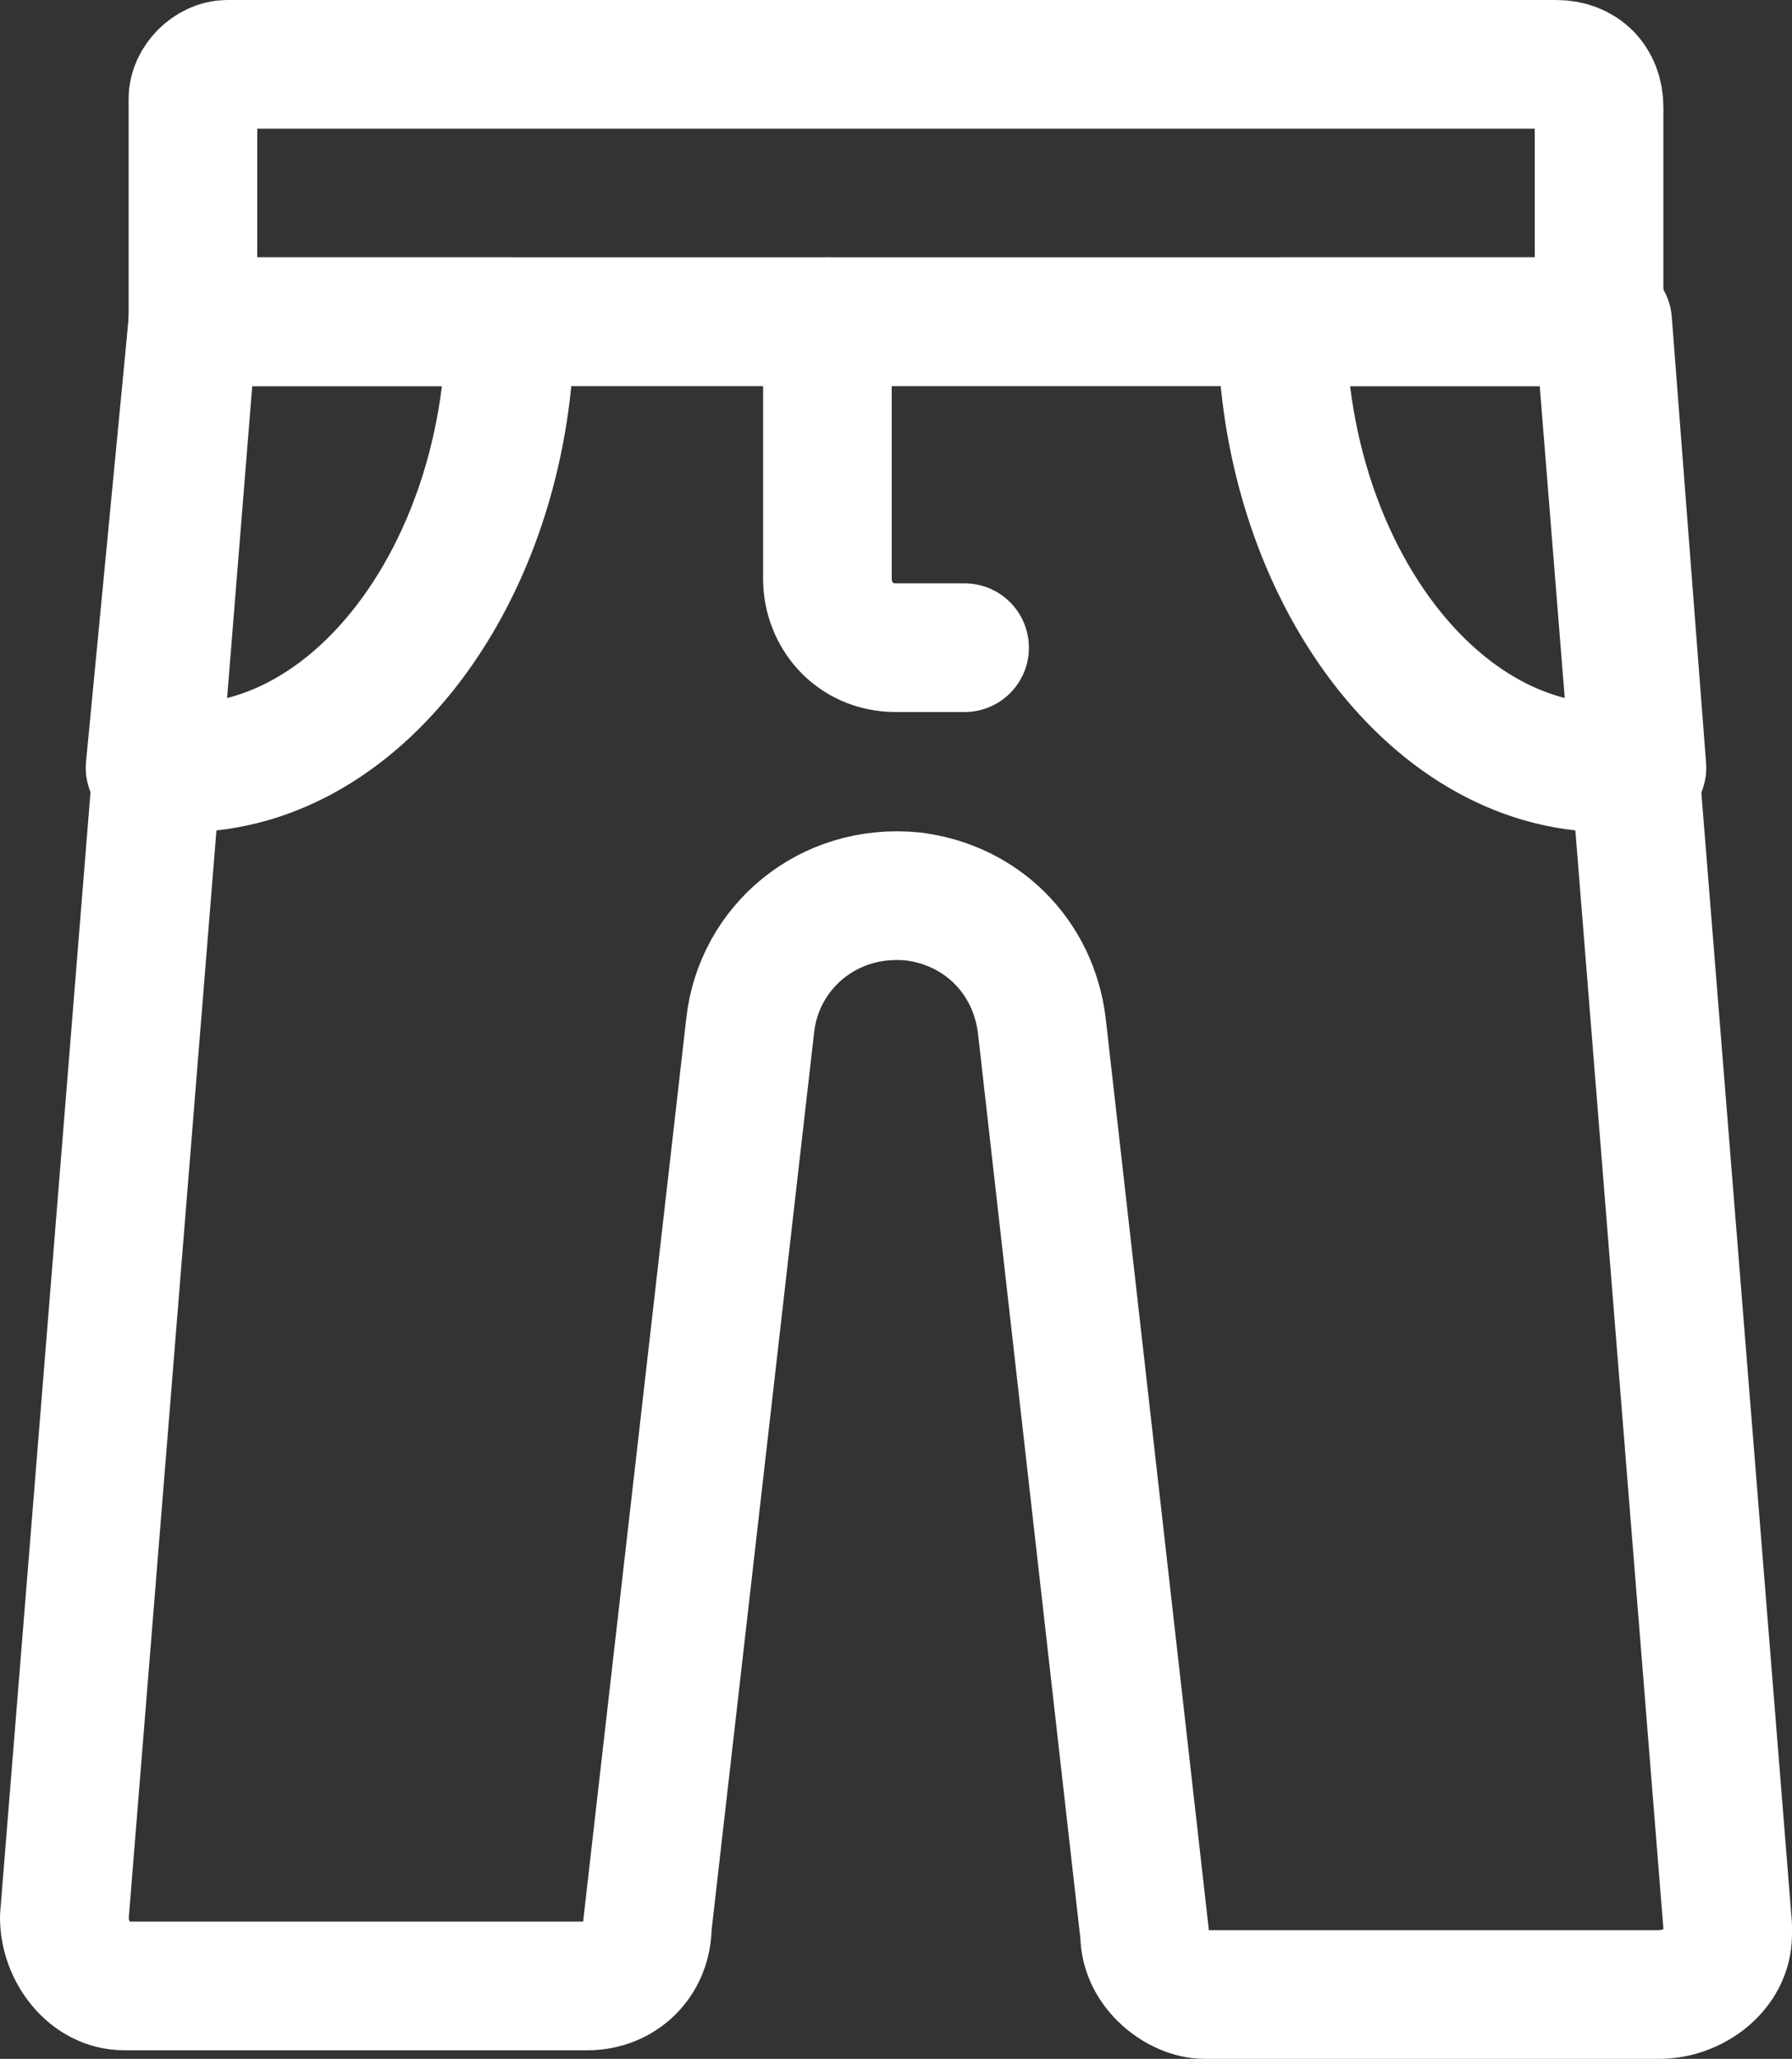
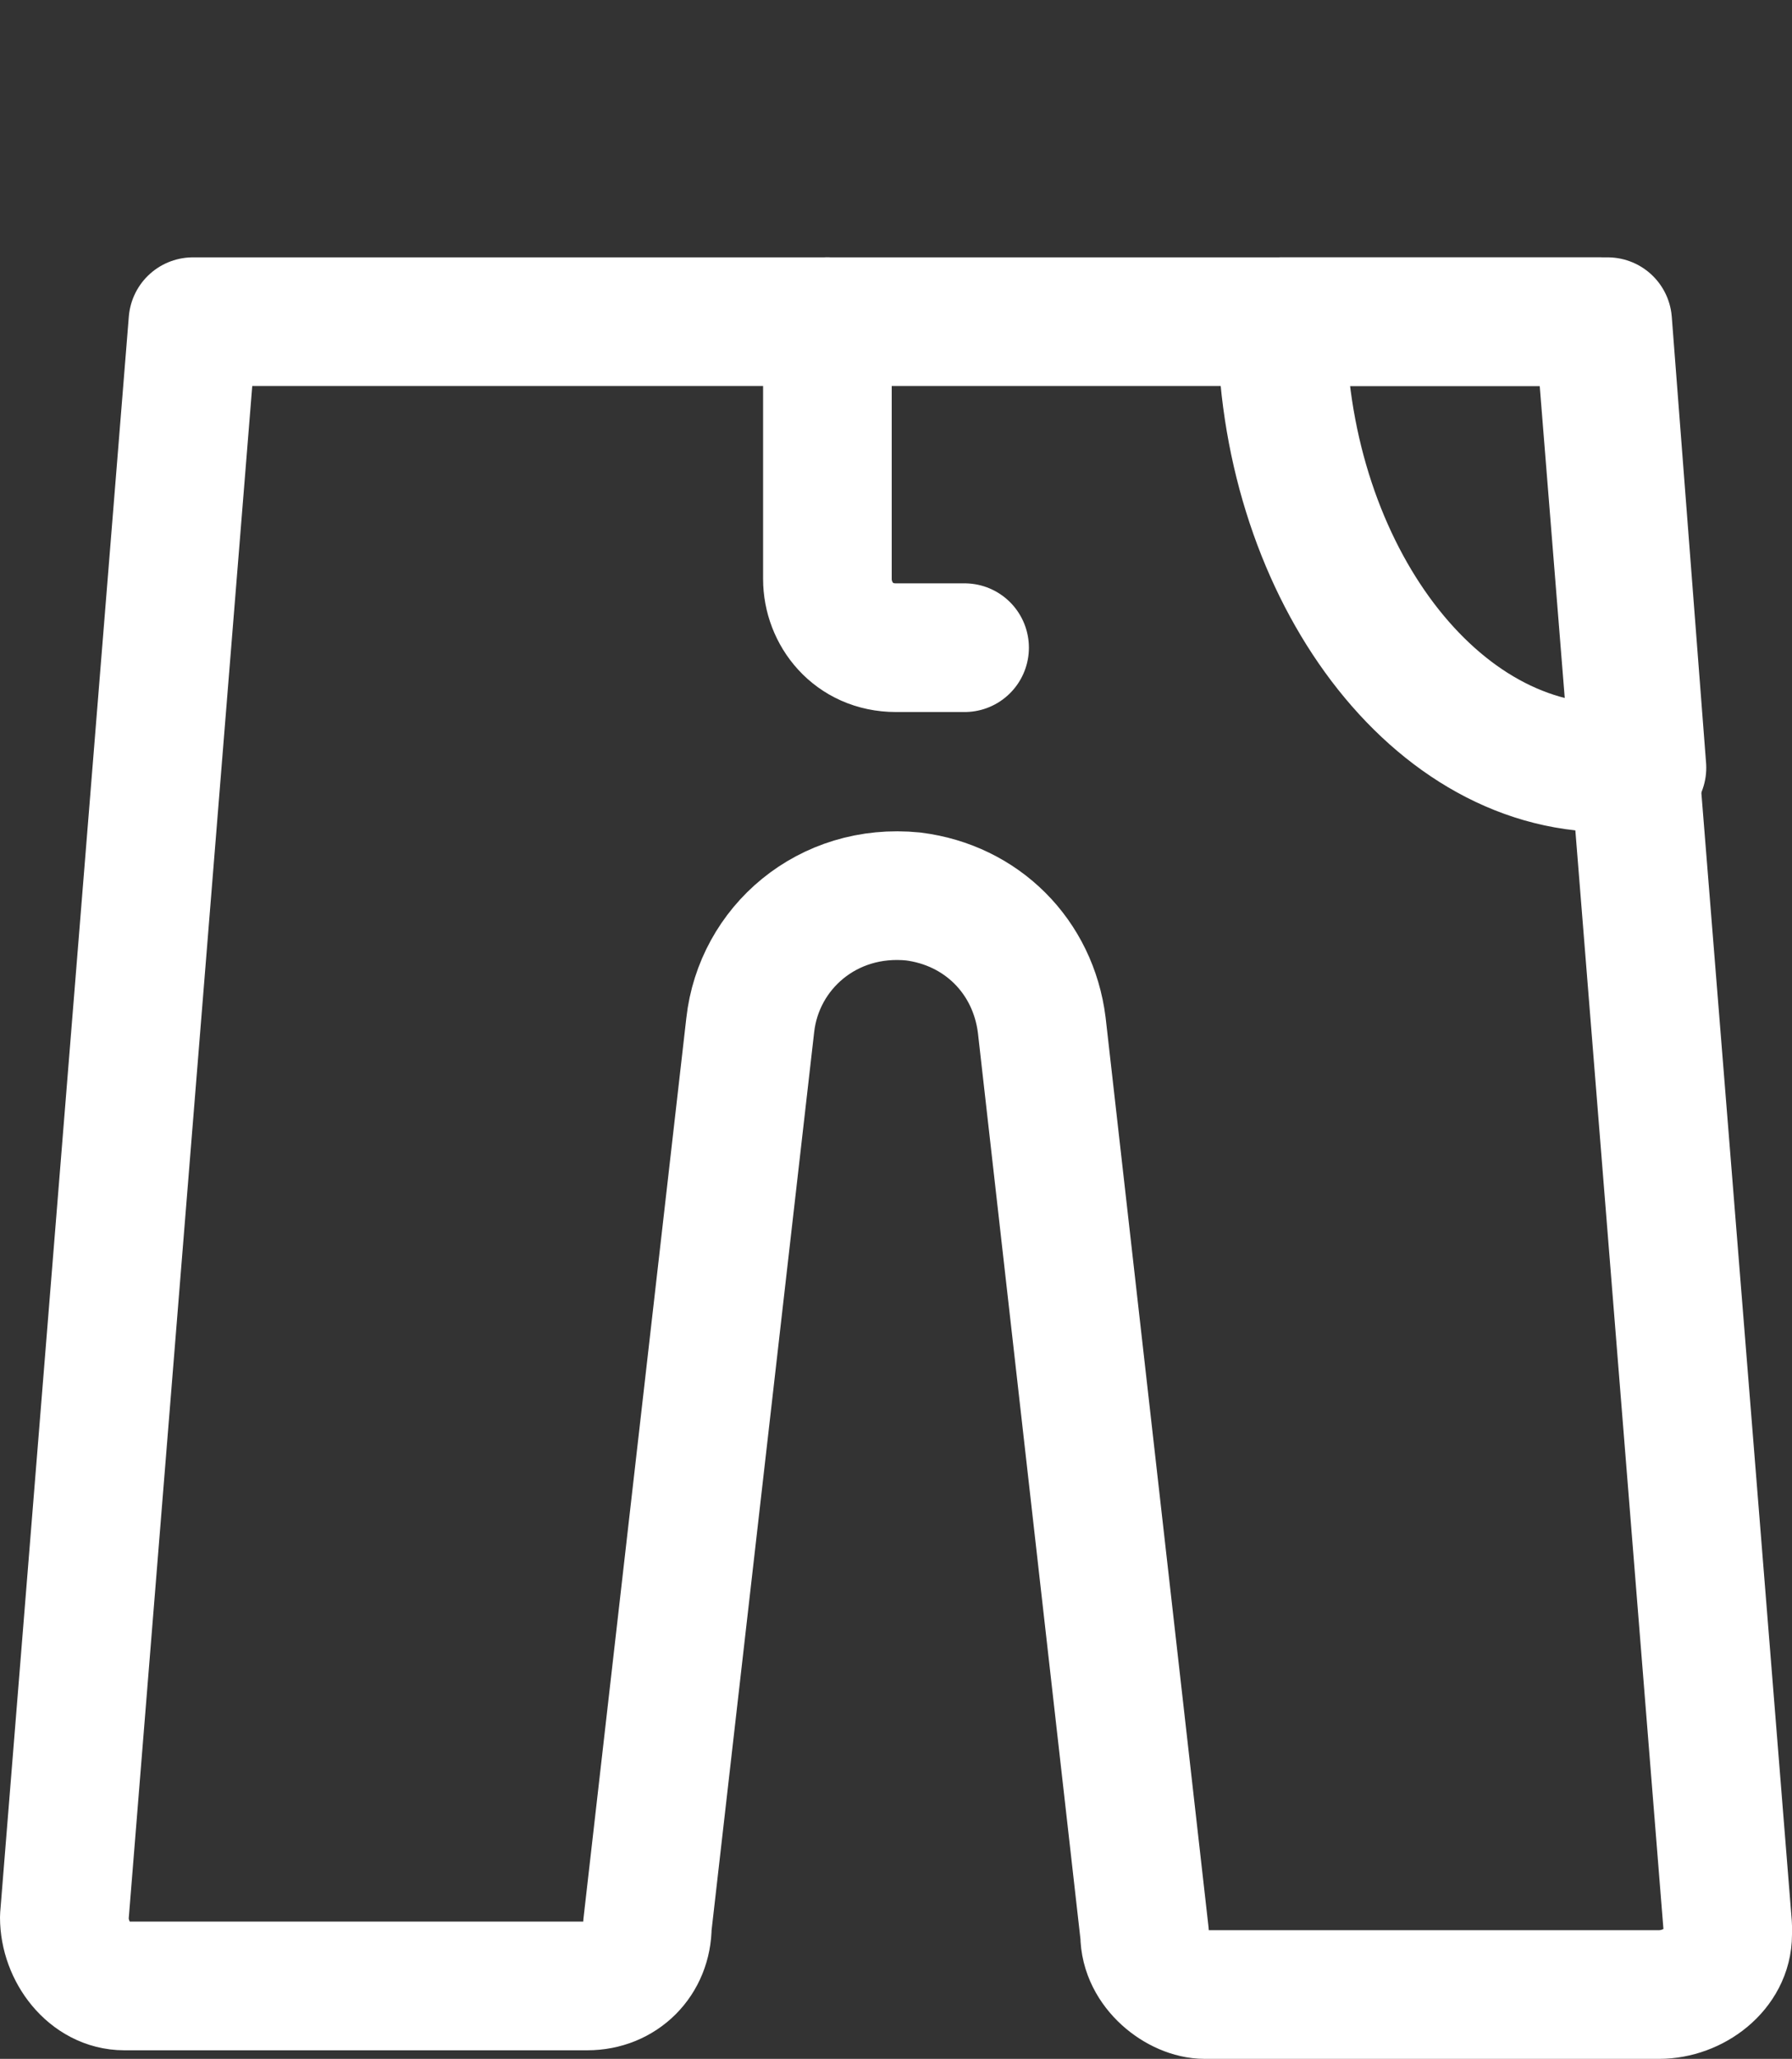
<svg xmlns="http://www.w3.org/2000/svg" id="Ebene_1" data-name="Ebene 1" viewBox="0 0 20.9 24">
  <rect x="0" y="0" width="20.9" height="24" fill="#333333" stroke="none" />
-   <path d="m2.65.75h15.5c.3,0,.5.2.5.5v2.5H2.25V1.15c0-.2.2-.4.4-.4Z" fill="none" stroke="#fff" stroke-linecap="round" stroke-linejoin="round" stroke-width="1.5" />
  <path d="m18.65,3.75H2.25L.75,22.35c0,.4.3.8.7.8h5.4c.4,0,.7-.3.7-.7l1.2-10.5c.1-.9.9-1.6,1.9-1.5.8.1,1.4.7,1.5,1.5l1.2,10.6c0,.4.4.7.7.7h5.3c.4,0,.8-.3.8-.7v-.1s-1.5-18.7-1.5-18.7Z" fill="none" stroke="#fff" stroke-linecap="round" stroke-linejoin="round" stroke-width="1.5" />
-   <path d="m1.75,8.95h.4c2.1,0,3.8-2.4,3.8-5.2h-3.7s-.5,5.2-.5,5.2Z" fill="none" stroke="#fff" stroke-linecap="round" stroke-linejoin="round" stroke-width="1.5" />
-   <path d="m19.15,8.95h-.4c-2.1,0-3.8-2.4-3.8-5.2h3.8l.4,5.2Z" fill="none" stroke="#fff" stroke-linecap="round" stroke-linejoin="round" stroke-width="1.5" />
+   <path d="m19.15,8.95h-.4c-2.1,0-3.8-2.4-3.8-5.2h3.8Z" fill="none" stroke="#fff" stroke-linecap="round" stroke-linejoin="round" stroke-width="1.5" />
  <path d="m9.65,3.75v3c0,.4.3.8.8.8h.8" fill="none" stroke="#fff" stroke-linecap="round" stroke-linejoin="round" stroke-width="1.5" />
</svg>